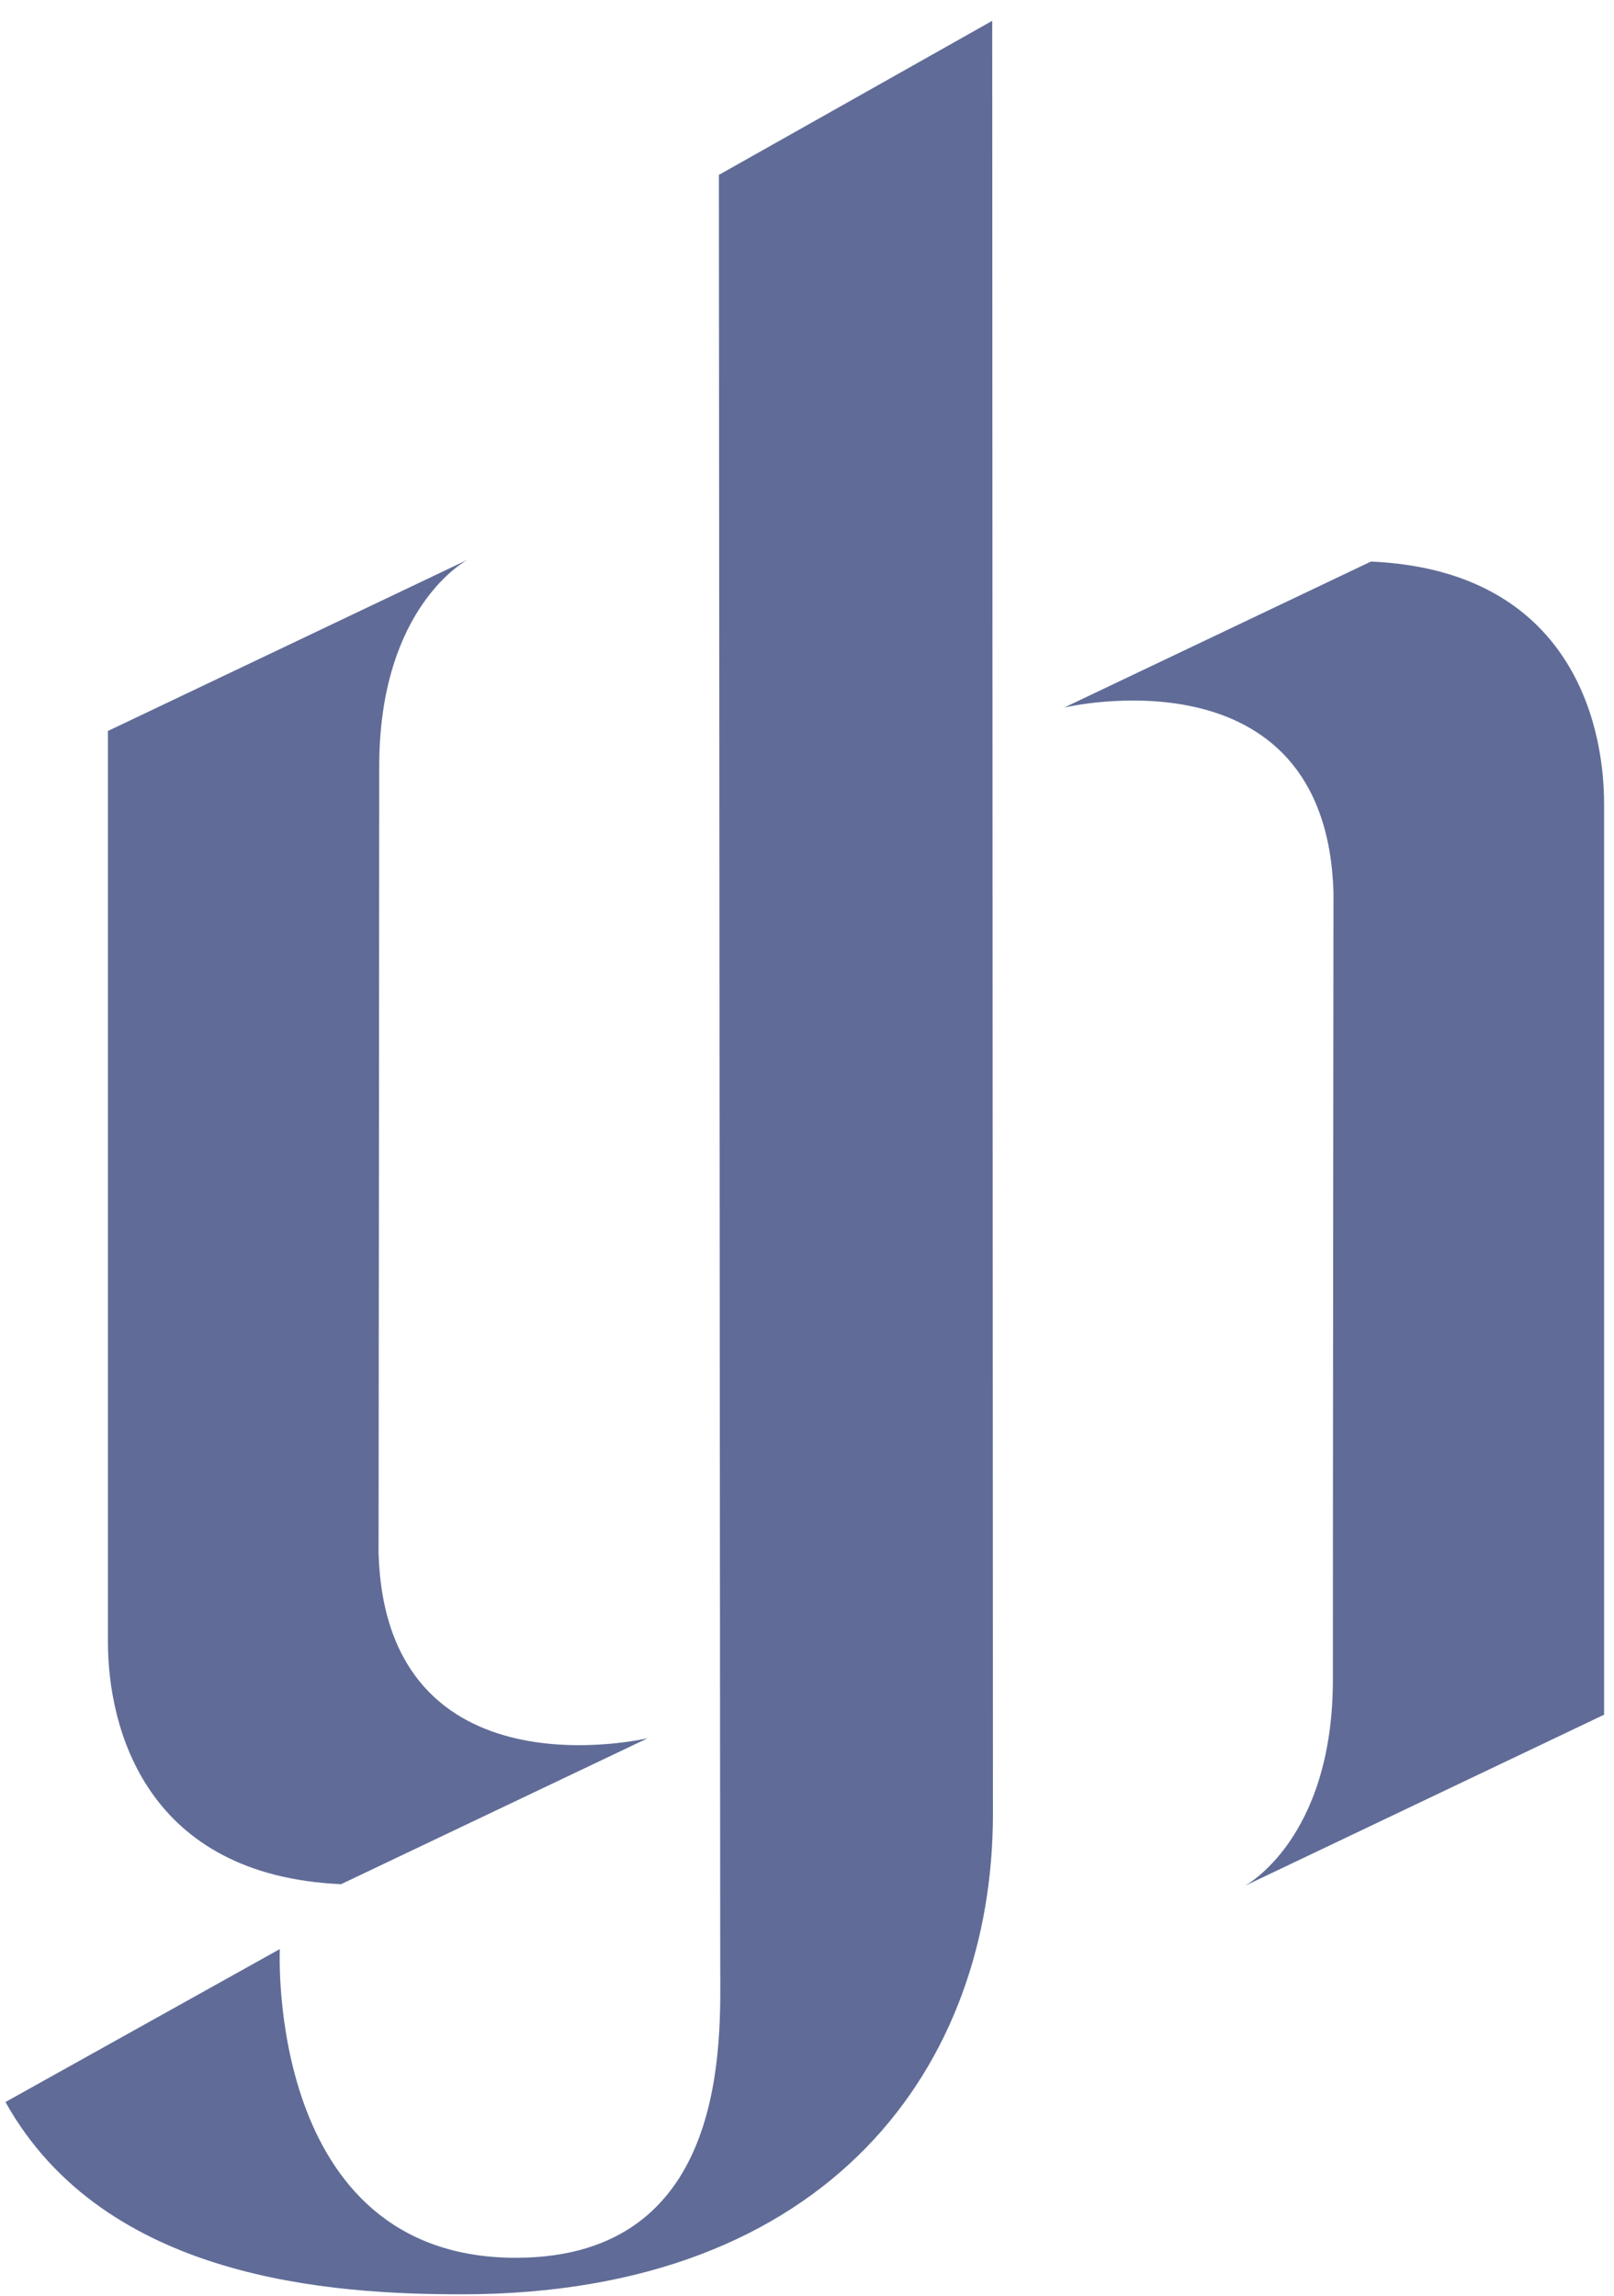
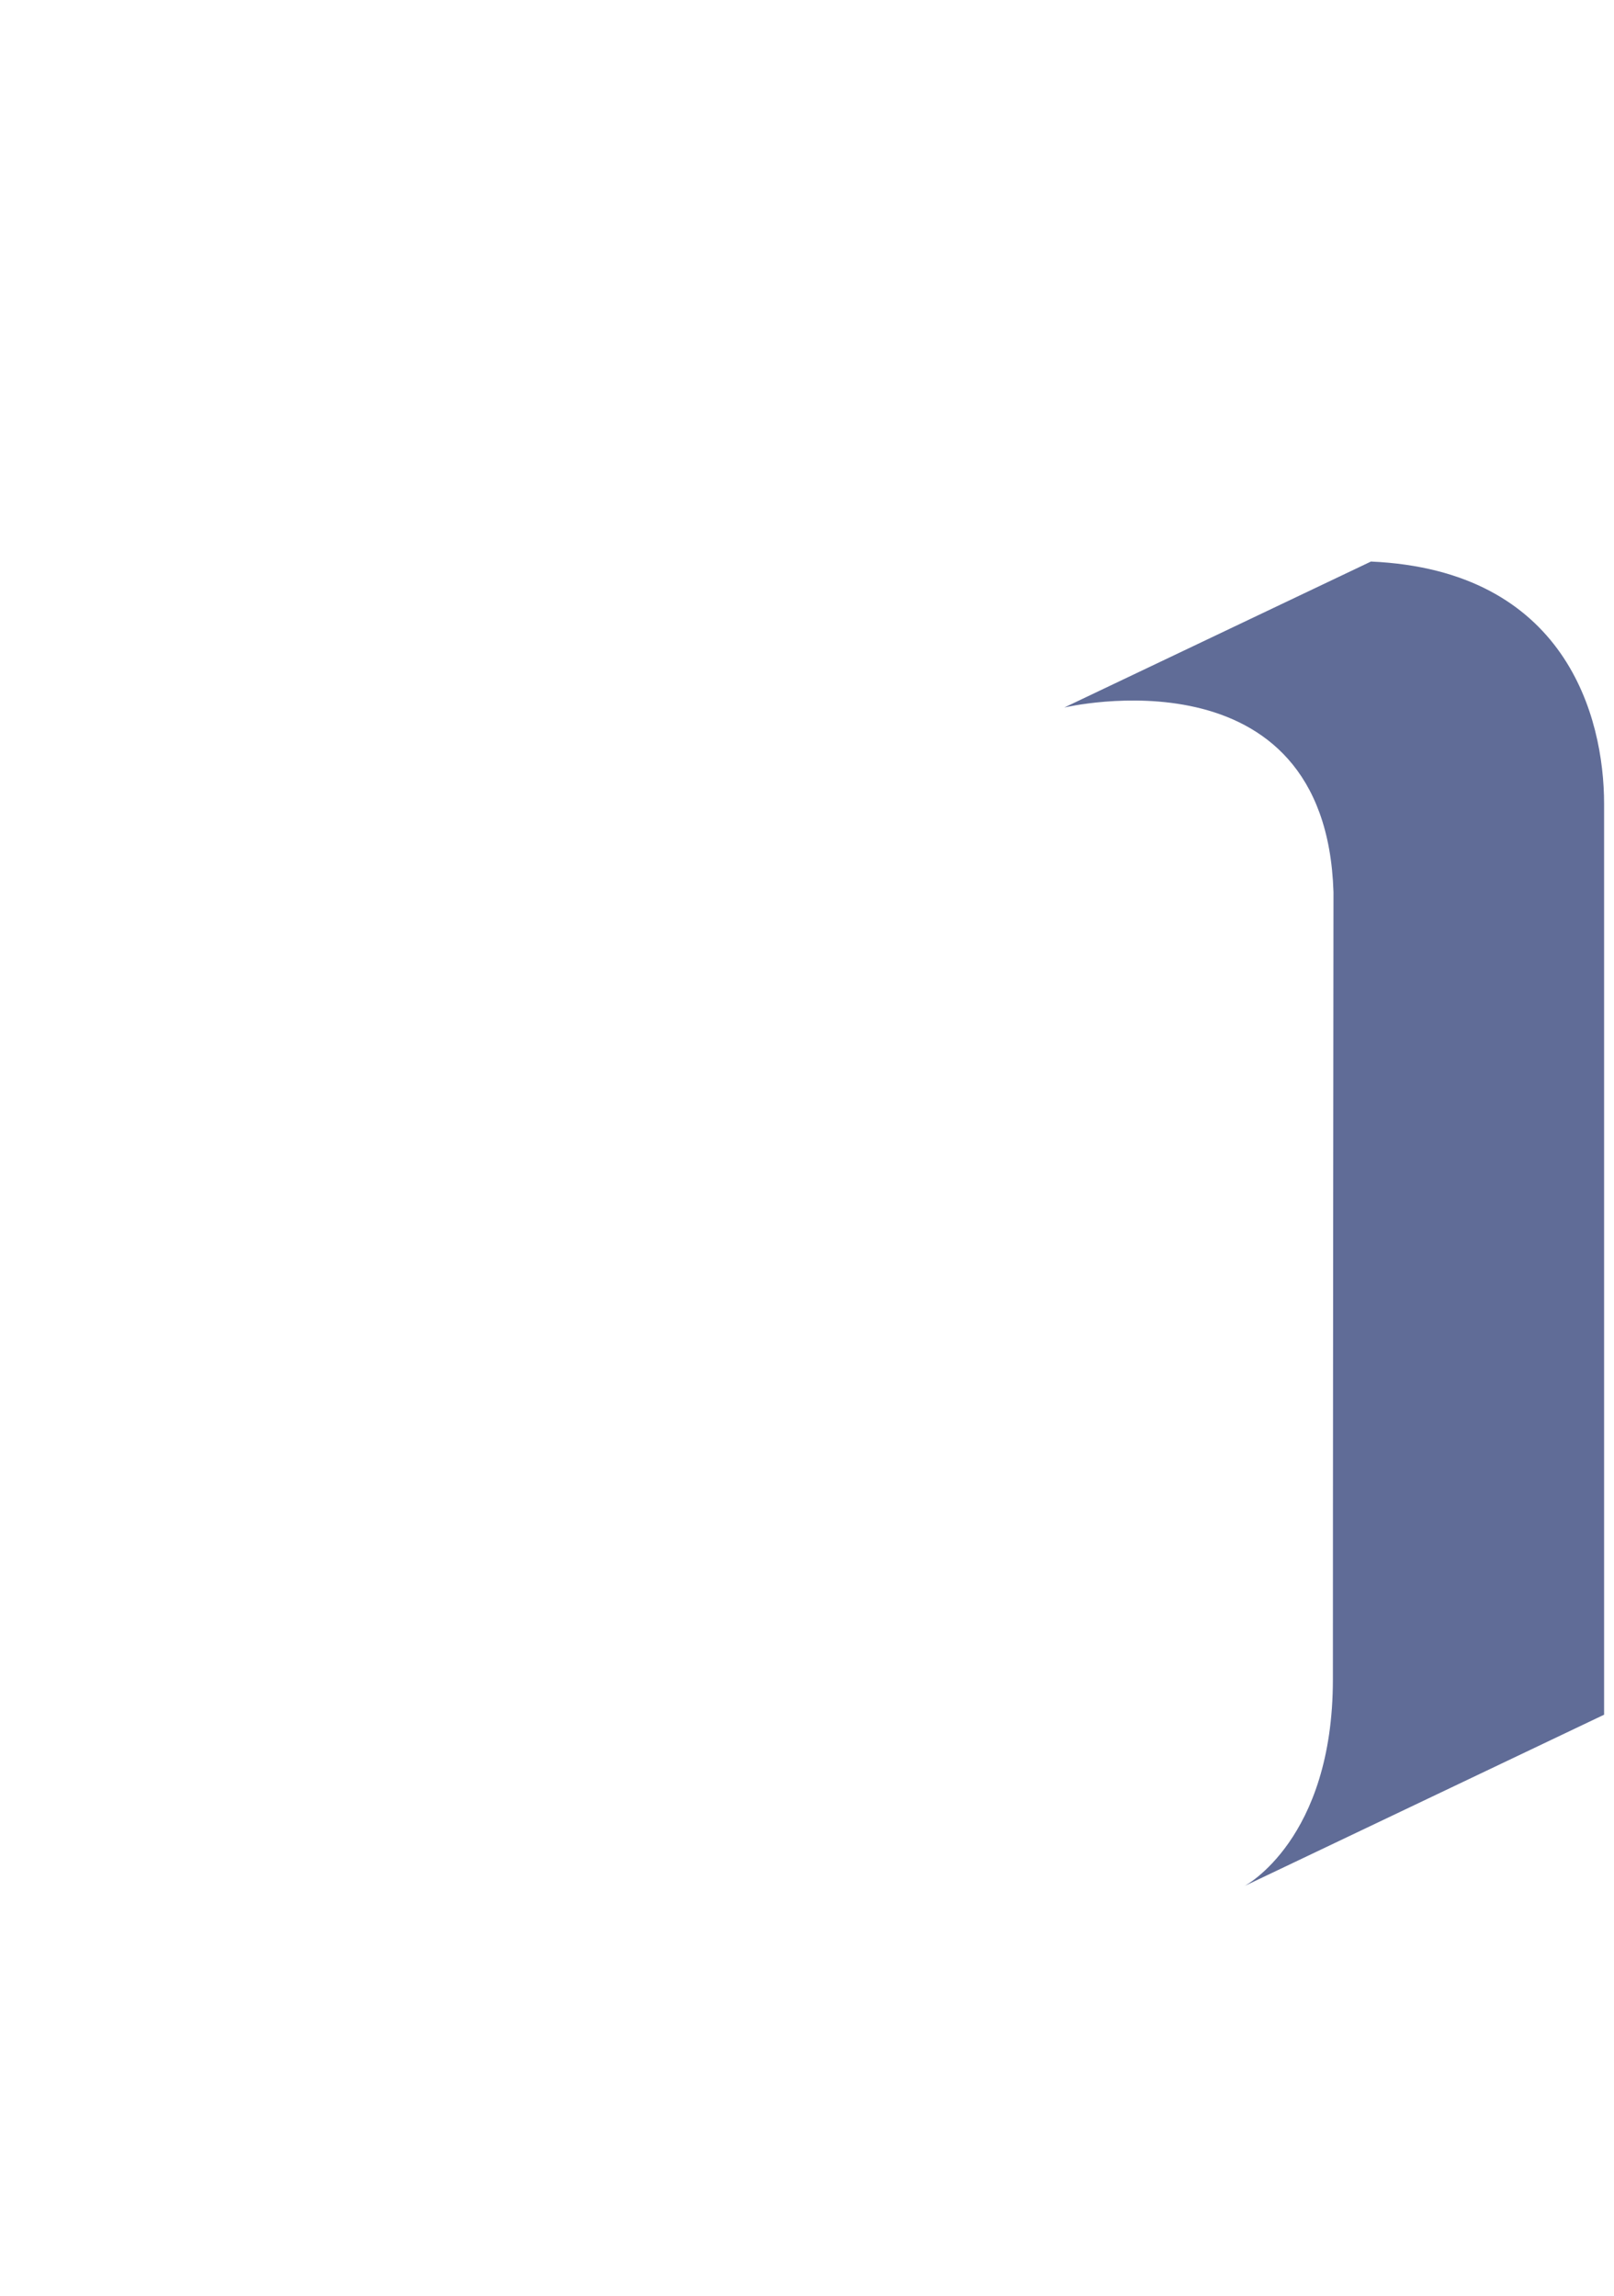
<svg xmlns="http://www.w3.org/2000/svg" width="71" height="101" viewBox="0 0 71 101" fill="none">
-   <path d="M22.689 99.309C11.67 99.309 12.31 85.73 12.31 85.73L0.24 92.459C4.62 100.303 14.622 100.916 20.311 100.916C36.53 100.916 43.679 90.821 43.679 79.788C43.679 77.71 43.648 0.916 43.648 0.916L31.624 7.693C31.624 7.693 31.683 83.174 31.683 86.419C31.688 89.665 32.138 99.309 22.689 99.309Z" fill="#606C97" />
-   <path d="M16.653 68.335C16.995 79.192 28.497 76.455 28.497 76.455L15.005 82.876C6.439 82.496 4.748 76.05 4.748 72.217V32.152L20.566 24.622C20.566 24.622 16.682 26.651 16.682 33.711C16.684 38.665 16.653 68.335 16.653 68.335Z" fill="#606C97" />
  <path d="M58.66 39.237C58.319 28.385 46.817 31.121 46.817 31.121L60.308 24.7C68.875 25.079 70.564 31.524 70.564 35.359V75.422L54.748 82.956C54.748 82.956 58.634 80.928 58.634 73.867C58.63 68.911 58.66 39.237 58.66 39.237Z" fill="#606C97" />
</svg>